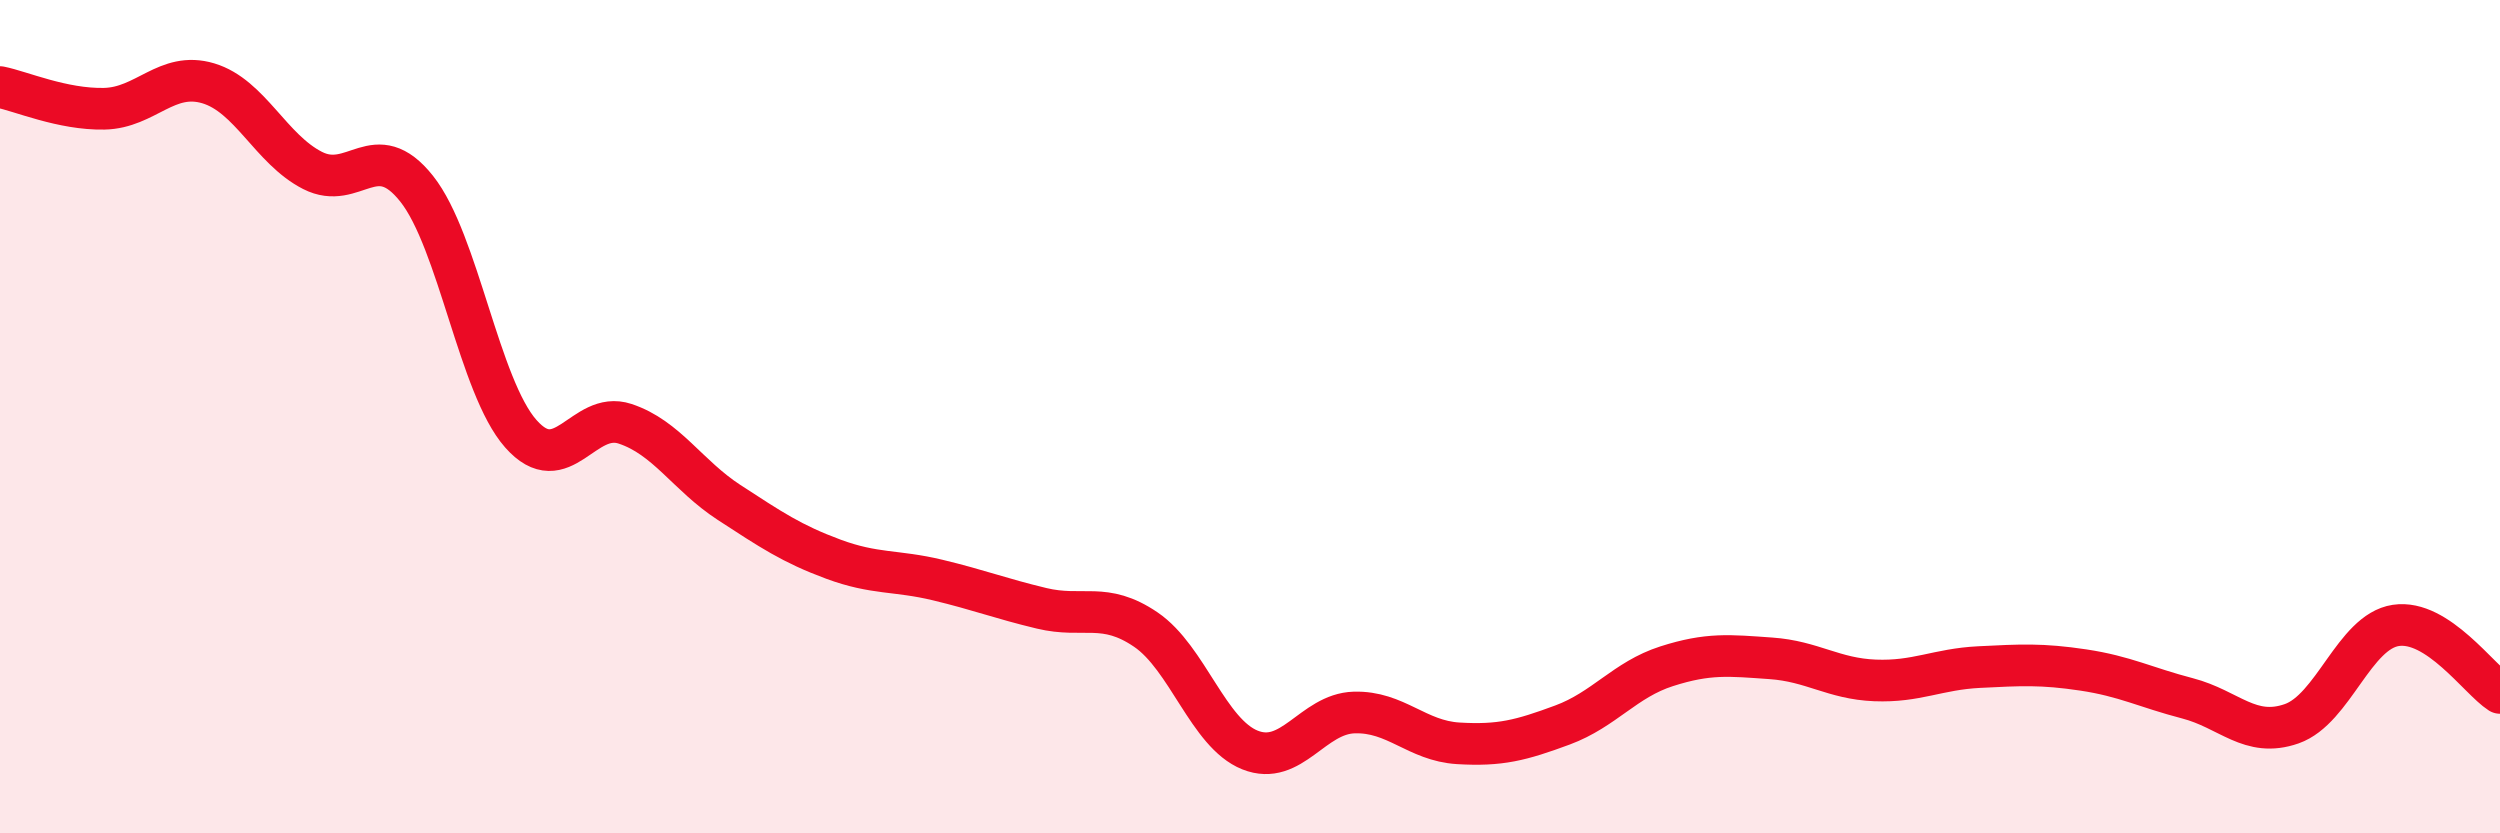
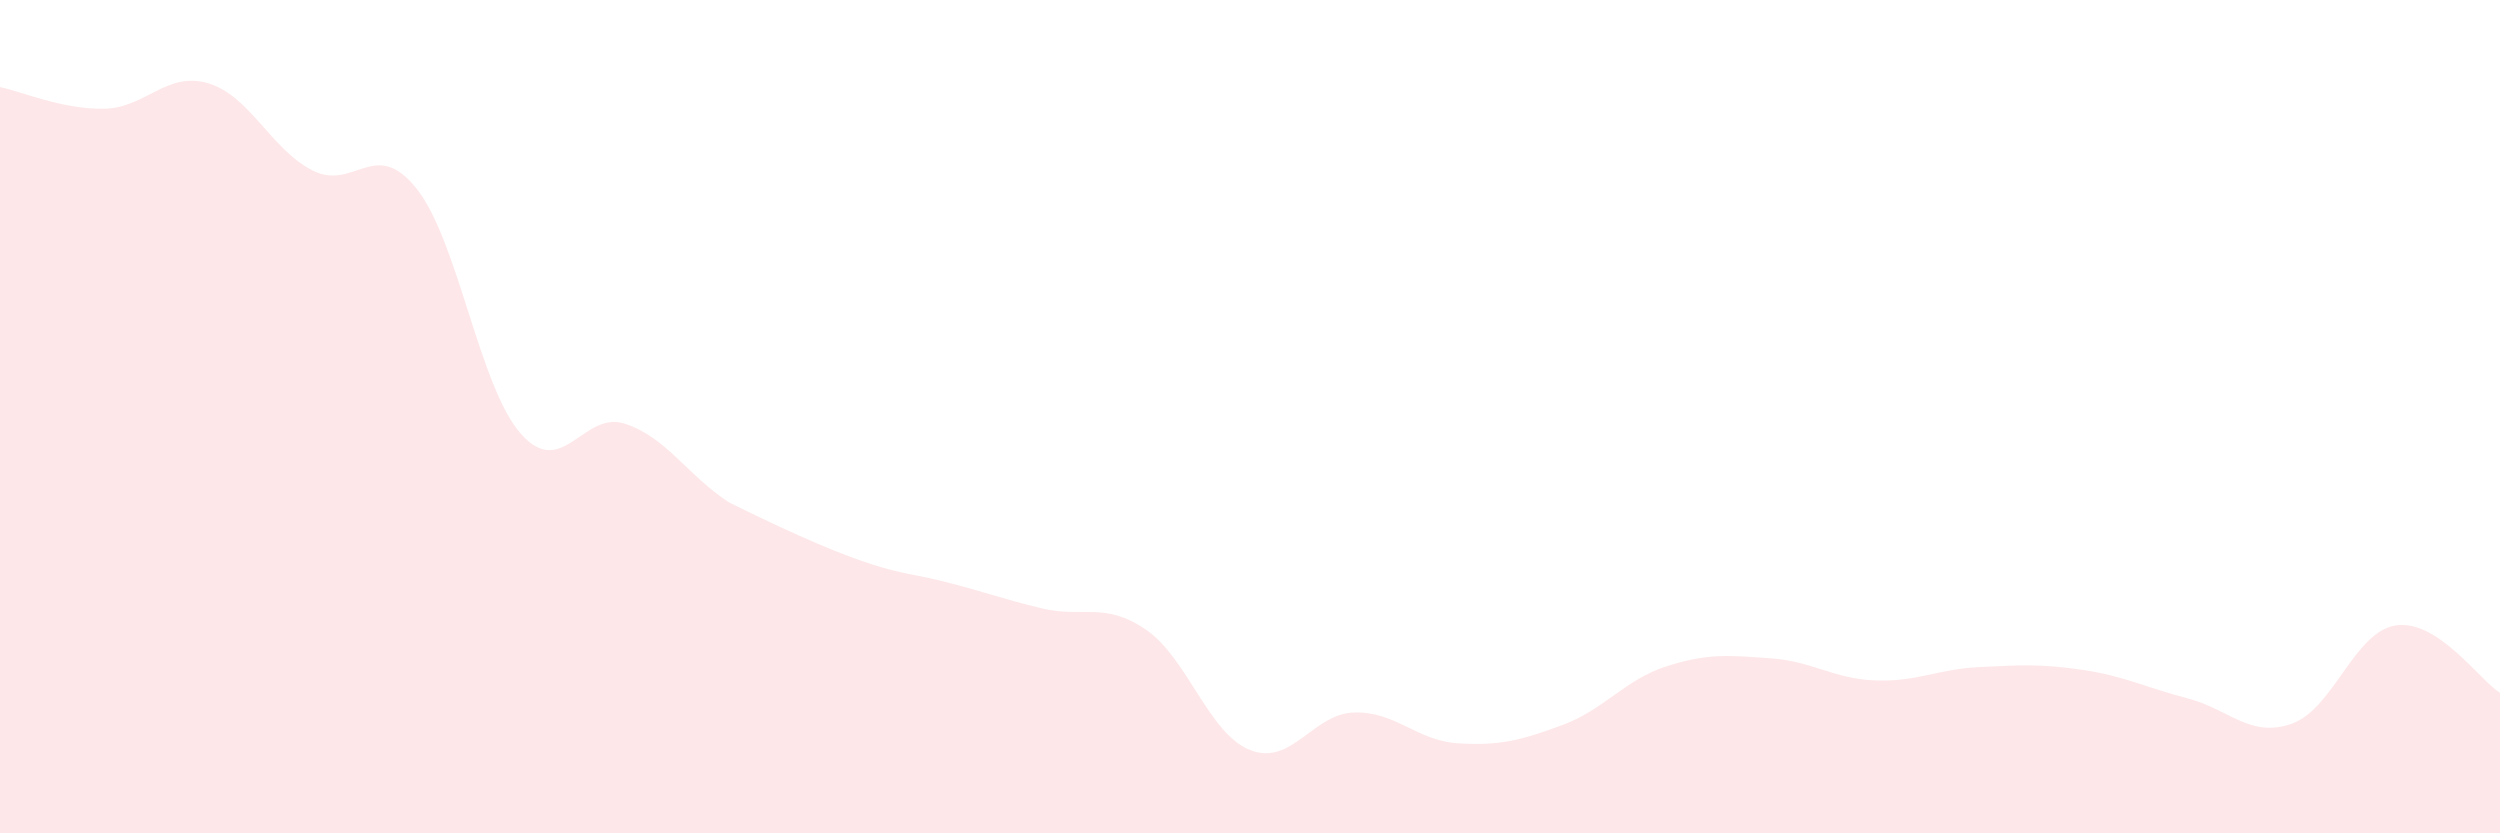
<svg xmlns="http://www.w3.org/2000/svg" width="60" height="20" viewBox="0 0 60 20">
-   <path d="M 0,2.09 C 0.5,2.19 1.5,2.63 2.5,2.61 C 3.5,2.59 4,1.7 5,2 C 6,2.3 6.5,3.58 7.5,4.09 C 8.5,4.6 9,3.27 10,4.53 C 11,5.79 11.5,9.28 12.5,10.41 C 13.5,11.54 14,9.84 15,10.17 C 16,10.5 16.5,11.41 17.5,12.06 C 18.5,12.71 19,13.05 20,13.42 C 21,13.79 21.5,13.68 22.5,13.92 C 23.5,14.16 24,14.36 25,14.6 C 26,14.84 26.5,14.43 27.5,15.11 C 28.5,15.79 29,17.6 30,18 C 31,18.4 31.5,17.13 32.5,17.1 C 33.5,17.07 34,17.78 35,17.84 C 36,17.9 36.5,17.77 37.5,17.4 C 38.5,17.03 39,16.31 40,15.99 C 41,15.67 41.5,15.73 42.5,15.8 C 43.5,15.87 44,16.29 45,16.33 C 46,16.37 46.5,16.06 47.5,16.01 C 48.5,15.96 49,15.93 50,16.08 C 51,16.23 51.5,16.5 52.5,16.76 C 53.5,17.02 54,17.72 55,17.37 C 56,17.02 56.5,15.16 57.5,15.01 C 58.5,14.86 59.5,16.31 60,16.63L60 20L0 20Z" fill="#EB0A25" opacity="0.1" stroke-linecap="round" stroke-linejoin="round" />
-   <path d="M 0,2.09 C 0.5,2.19 1.5,2.63 2.5,2.61 C 3.5,2.59 4,1.7 5,2 C 6,2.3 6.5,3.58 7.5,4.09 C 8.5,4.6 9,3.27 10,4.53 C 11,5.79 11.5,9.28 12.5,10.41 C 13.5,11.54 14,9.84 15,10.17 C 16,10.5 16.5,11.41 17.5,12.06 C 18.5,12.71 19,13.05 20,13.42 C 21,13.79 21.5,13.68 22.5,13.92 C 23.5,14.16 24,14.36 25,14.6 C 26,14.84 26.5,14.43 27.5,15.11 C 28.5,15.79 29,17.6 30,18 C 31,18.4 31.5,17.13 32.5,17.1 C 33.5,17.07 34,17.78 35,17.84 C 36,17.9 36.5,17.77 37.5,17.4 C 38.5,17.03 39,16.31 40,15.99 C 41,15.67 41.5,15.73 42.5,15.8 C 43.5,15.87 44,16.29 45,16.33 C 46,16.37 46.5,16.06 47.5,16.01 C 48.5,15.96 49,15.93 50,16.08 C 51,16.23 51.5,16.5 52.5,16.76 C 53.5,17.02 54,17.72 55,17.37 C 56,17.02 56.5,15.16 57.5,15.01 C 58.5,14.86 59.5,16.31 60,16.63" stroke="#EB0A25" stroke-width="1" fill="none" stroke-linecap="round" stroke-linejoin="round" />
+   <path d="M 0,2.09 C 0.5,2.19 1.5,2.63 2.5,2.61 C 3.5,2.59 4,1.7 5,2 C 6,2.3 6.5,3.58 7.5,4.09 C 8.5,4.6 9,3.27 10,4.53 C 11,5.79 11.5,9.28 12.5,10.41 C 13.5,11.54 14,9.84 15,10.17 C 16,10.5 16.5,11.41 17.5,12.06 C 21,13.79 21.5,13.68 22.5,13.92 C 23.5,14.16 24,14.36 25,14.6 C 26,14.84 26.5,14.43 27.5,15.11 C 28.5,15.79 29,17.6 30,18 C 31,18.4 31.5,17.13 32.5,17.1 C 33.5,17.07 34,17.78 35,17.84 C 36,17.9 36.5,17.77 37.5,17.4 C 38.5,17.03 39,16.31 40,15.99 C 41,15.67 41.5,15.73 42.5,15.8 C 43.5,15.87 44,16.29 45,16.33 C 46,16.37 46.5,16.06 47.5,16.01 C 48.5,15.96 49,15.93 50,16.08 C 51,16.23 51.5,16.5 52.5,16.76 C 53.5,17.02 54,17.72 55,17.37 C 56,17.02 56.5,15.16 57.5,15.01 C 58.5,14.86 59.5,16.31 60,16.63L60 20L0 20Z" fill="#EB0A25" opacity="0.1" stroke-linecap="round" stroke-linejoin="round" />
</svg>